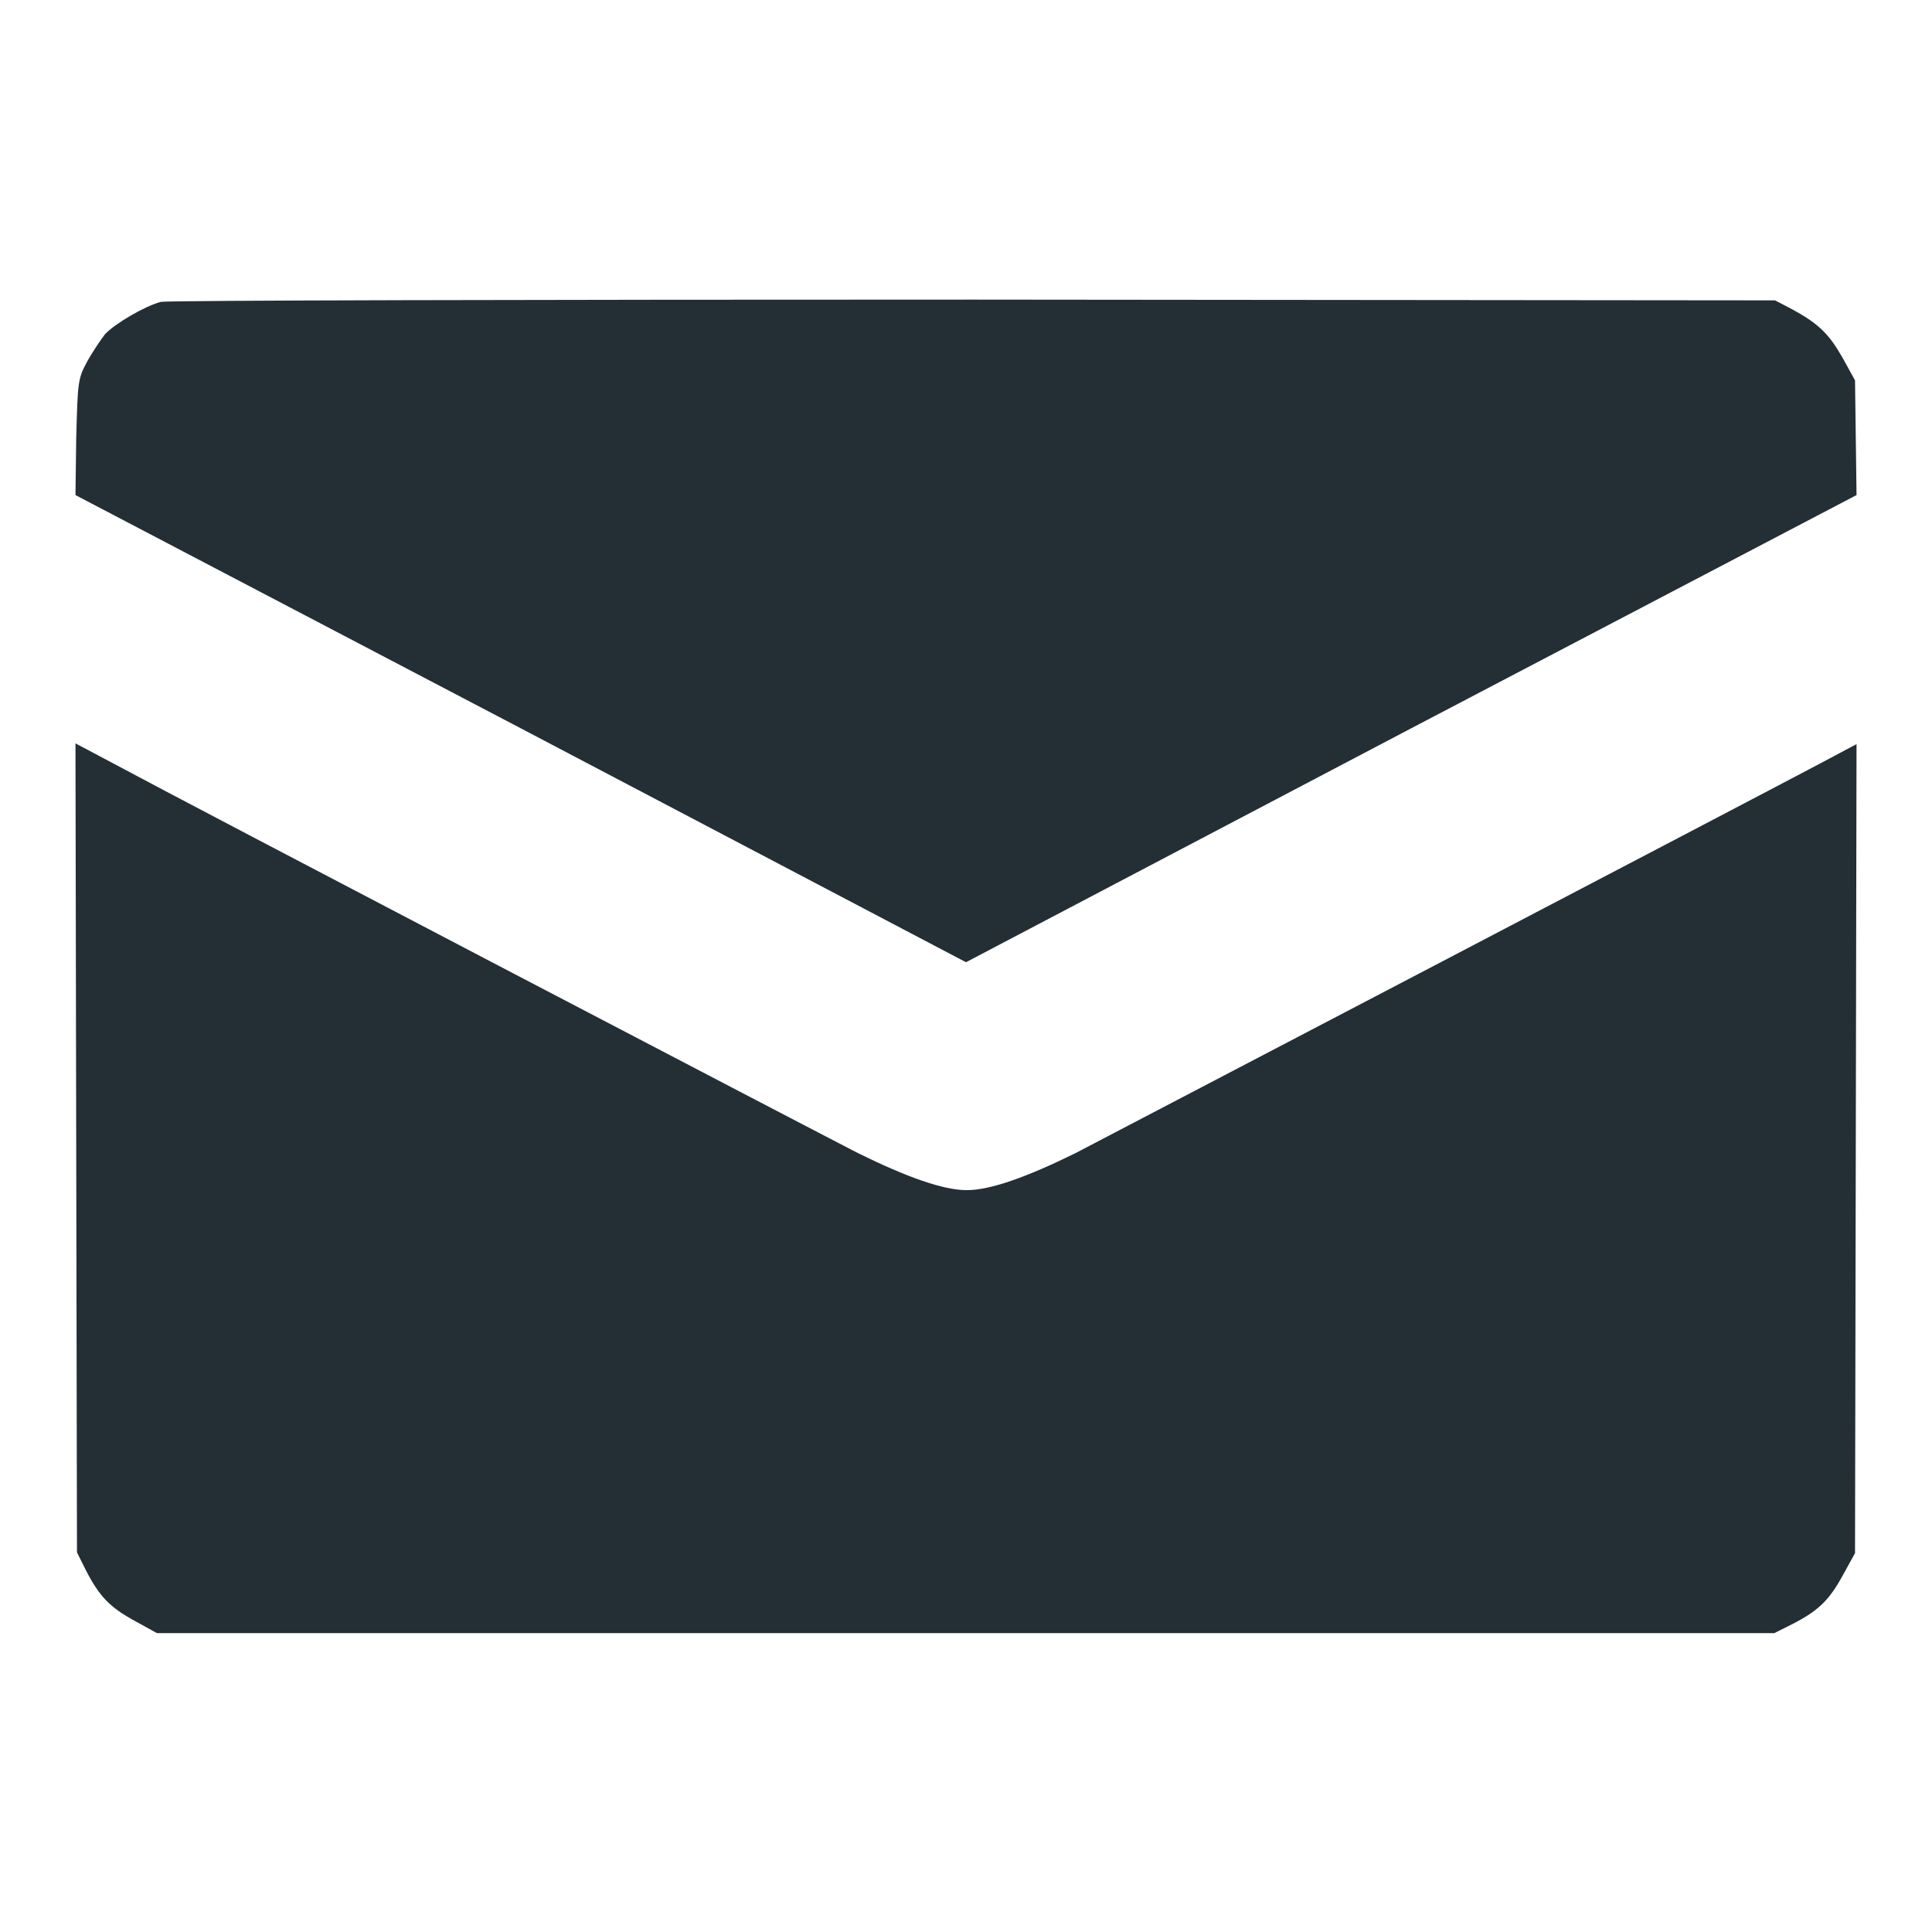
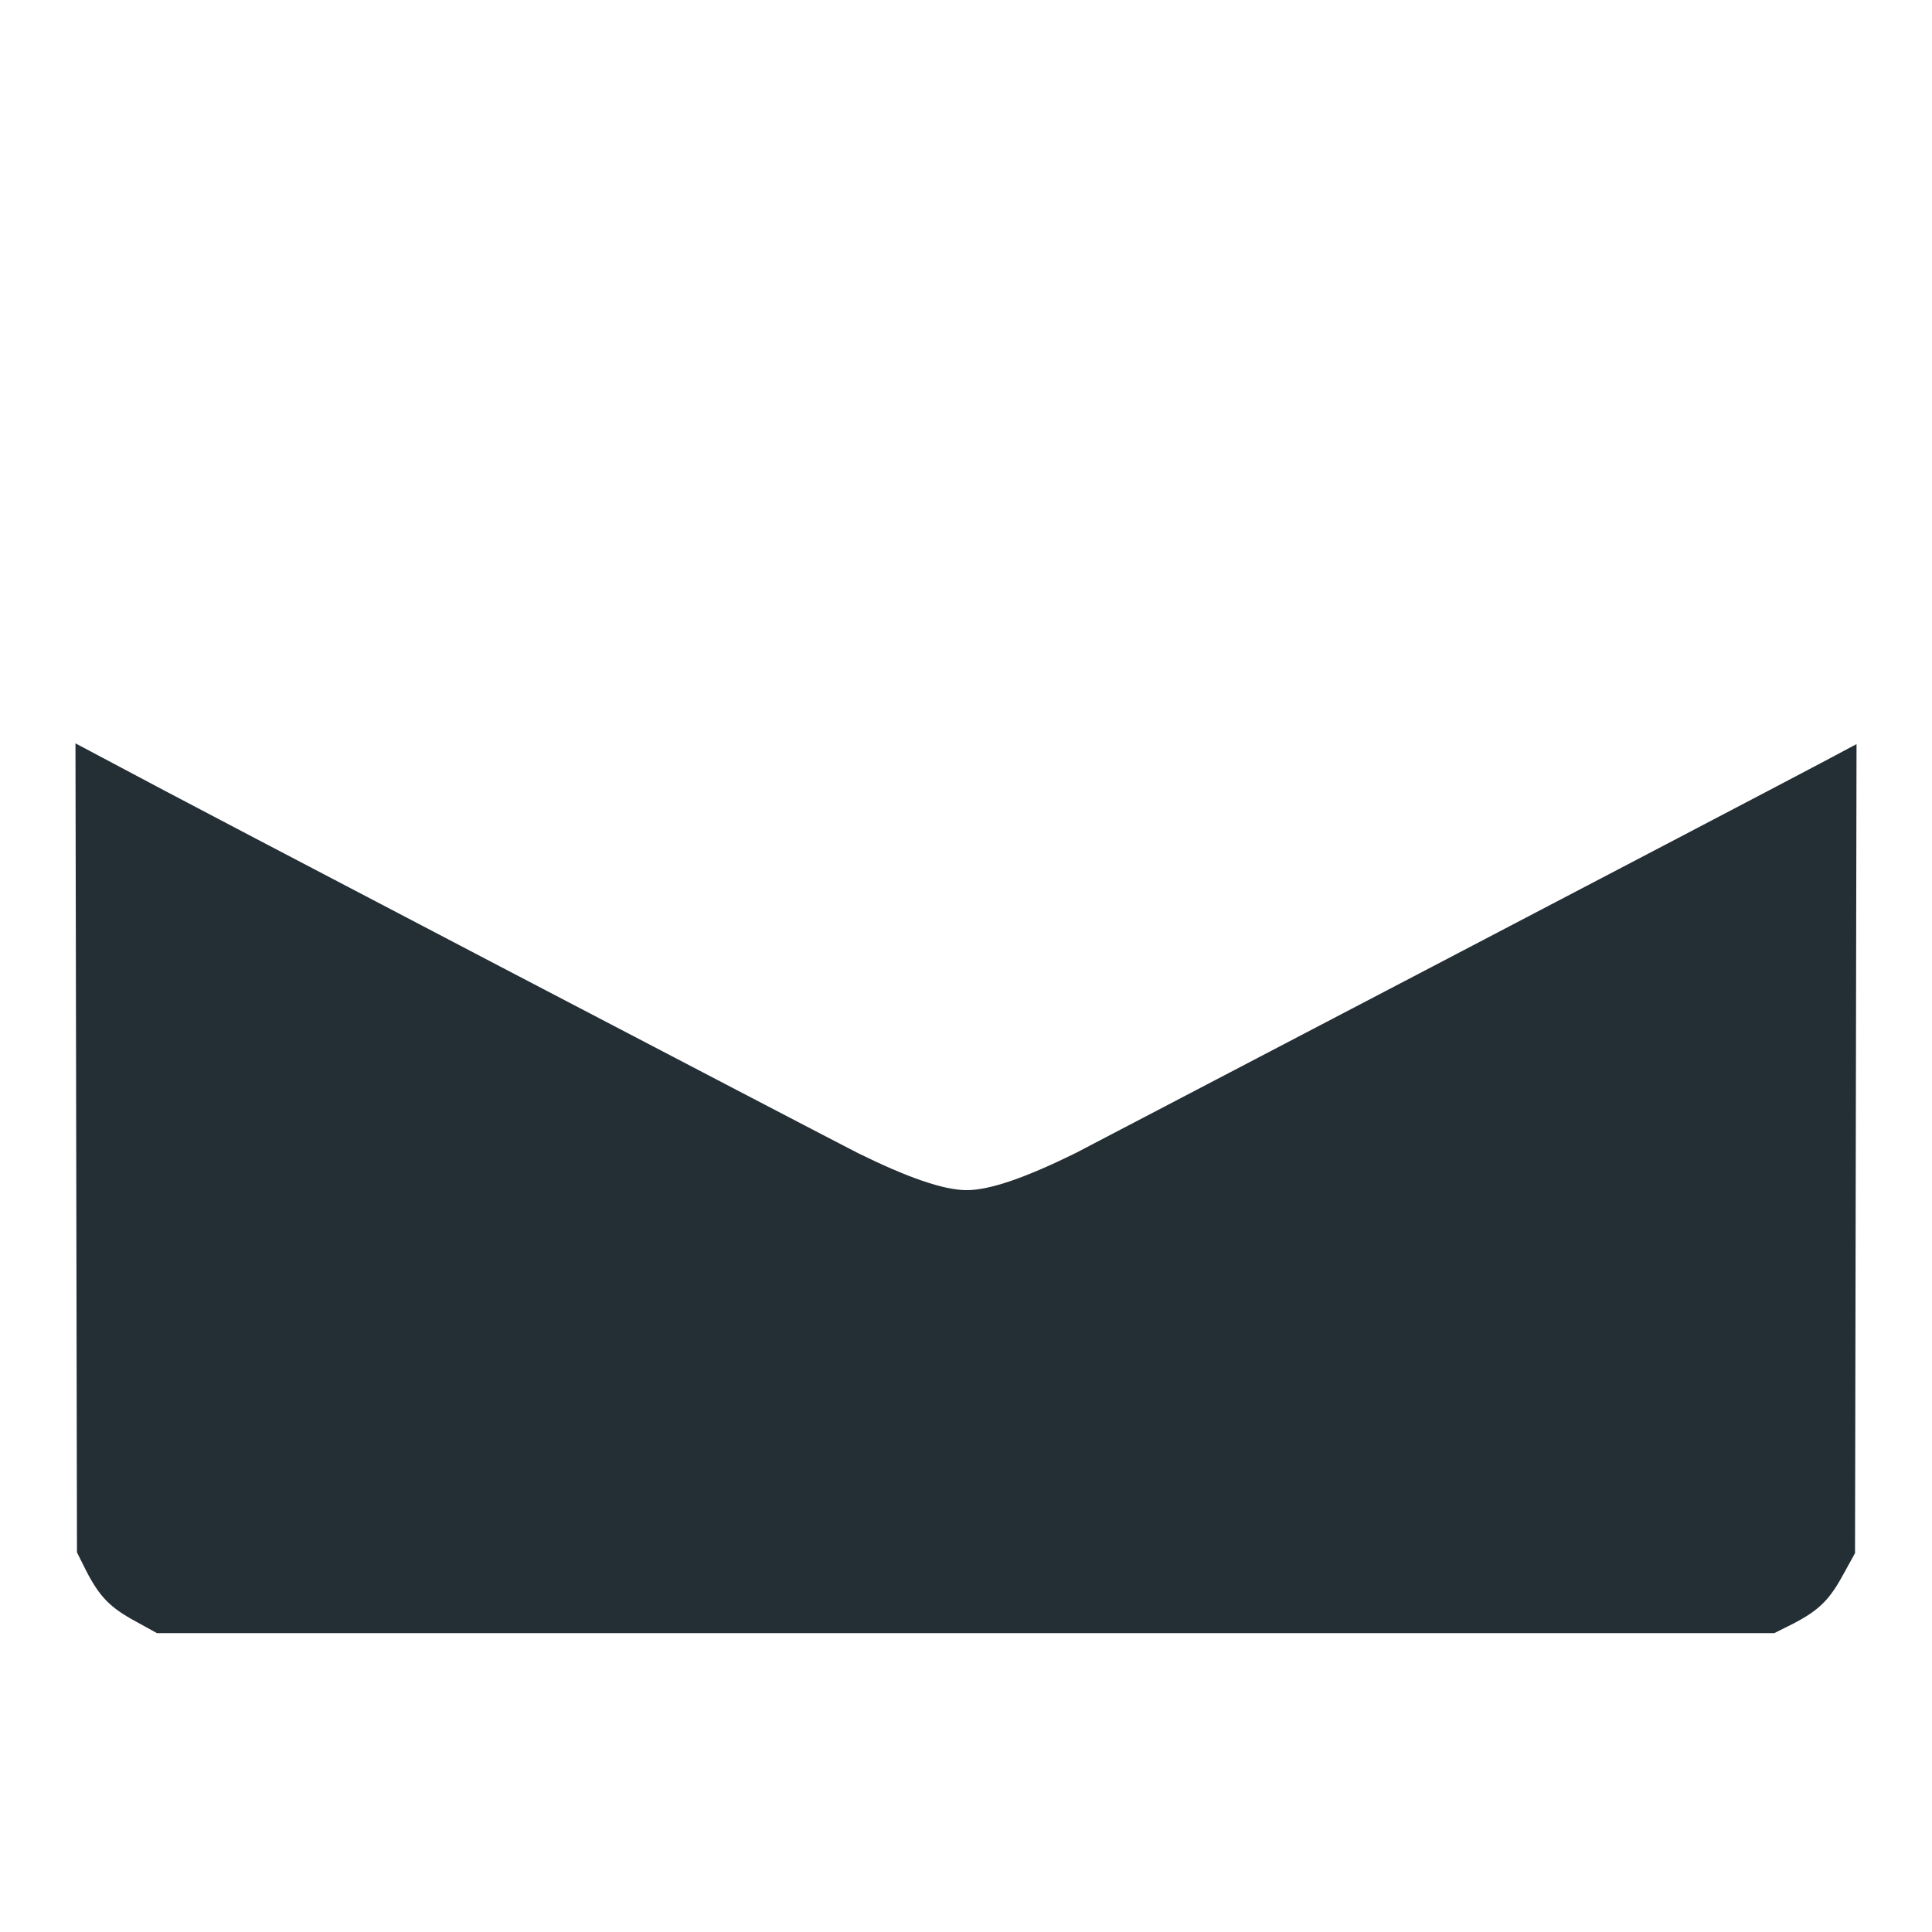
<svg xmlns="http://www.w3.org/2000/svg" version="1.1" x="0px" y="0px" viewBox="0 0 256 256" enable-background="new 0 0 256 256" xml:space="preserve">
  <g>
    <g>
      <g>
-         <path fill="#242e35" d="M21.3,40c-2.2,0.6-6.1,2.9-7.4,4.3c-0.6,0.8-1.7,2.4-2.4,3.7c-1.2,2.2-1.2,2.8-1.4,10L10,65.6l59,30.9l59,31l59-31l59-30.9l-0.1-7.6l-0.1-7.6l-1.6-2.9c-1.8-3.2-3.2-4.6-6.7-6.5l-2.3-1.2l-106.2-0.1C70.5,39.7,22.1,39.8,21.3,40z" />
        <path fill="#242e35" d="M10.1,152.1l0.1,53.6l1.2,2.4c1.8,3.5,3.2,4.9,6.5,6.7l2.9,1.6H128h107.1l2.4-1.2c3.5-1.8,4.9-3.2,6.7-6.5l1.6-2.9l0.1-53.6l0.1-53.6l-4.7,2.5c-10,5.3-94,49.2-98.8,51.7c-6.5,3.2-11.3,4.9-14.4,4.9c-3.1,0-7.9-1.7-14.4-4.9c-4.9-2.5-88.8-46.3-98.8-51.7L10,98.5L10.1,152.1z" />
      </g>
    </g>
  </g>
</svg>